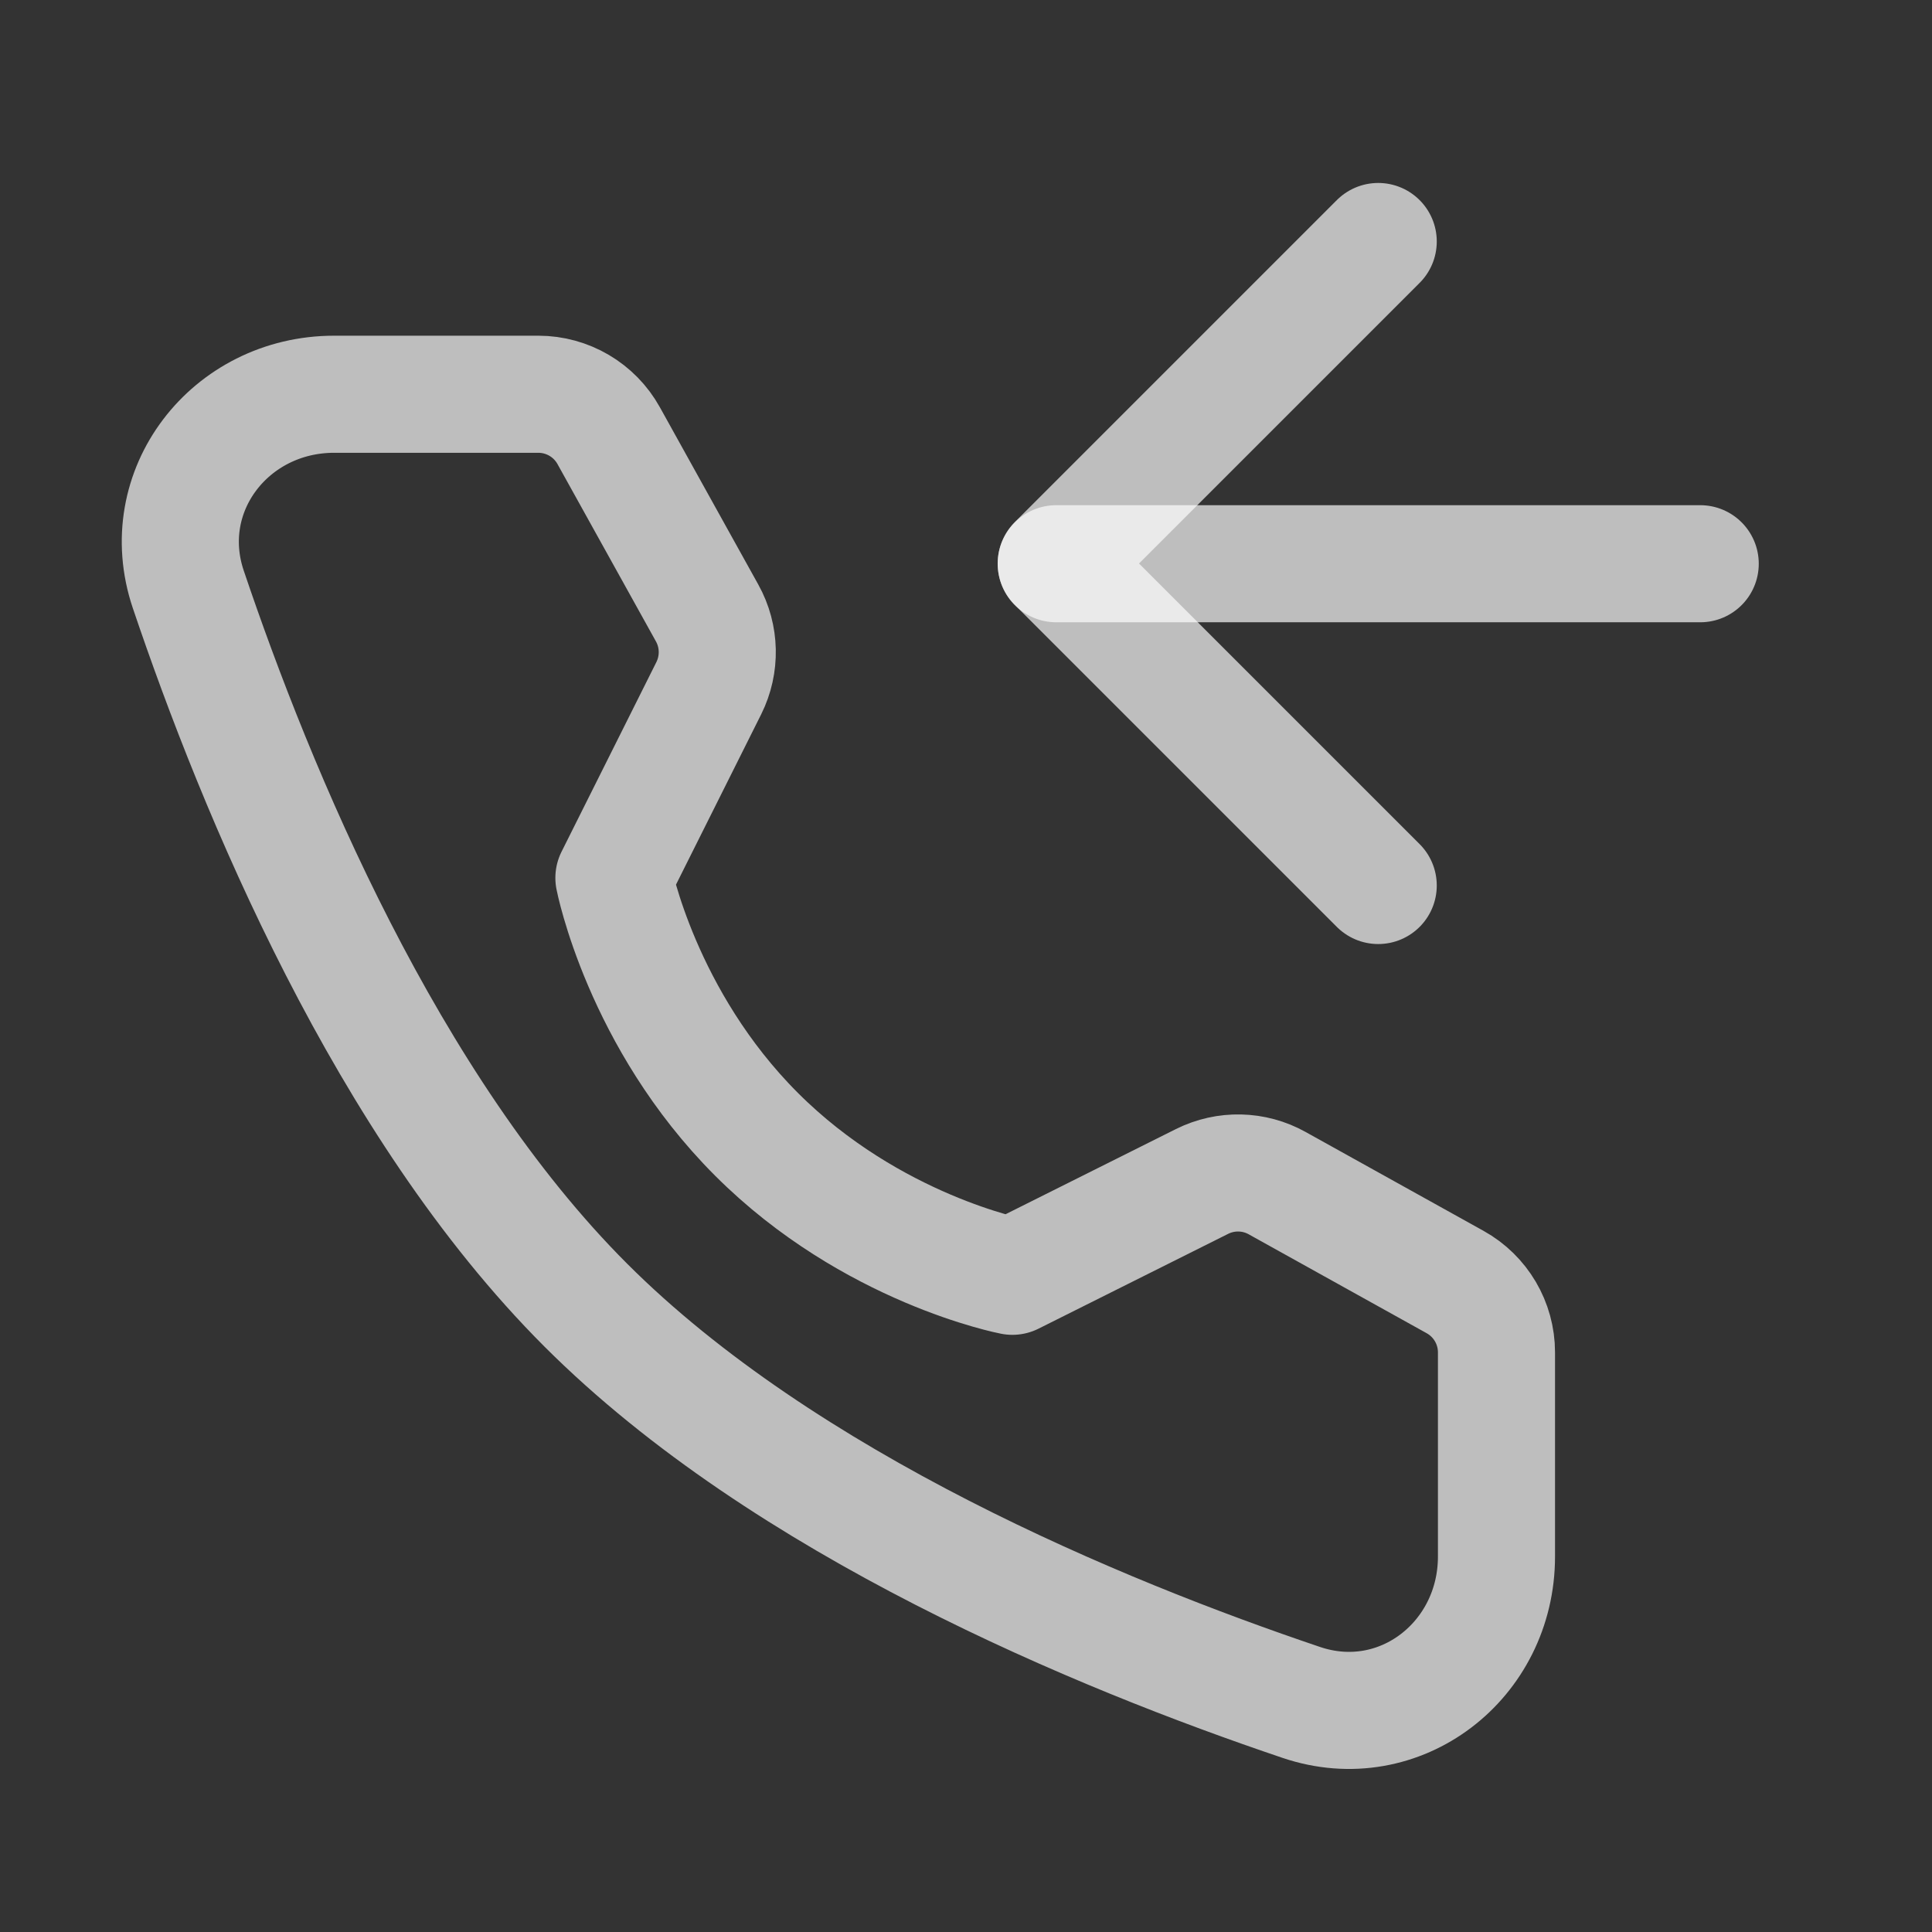
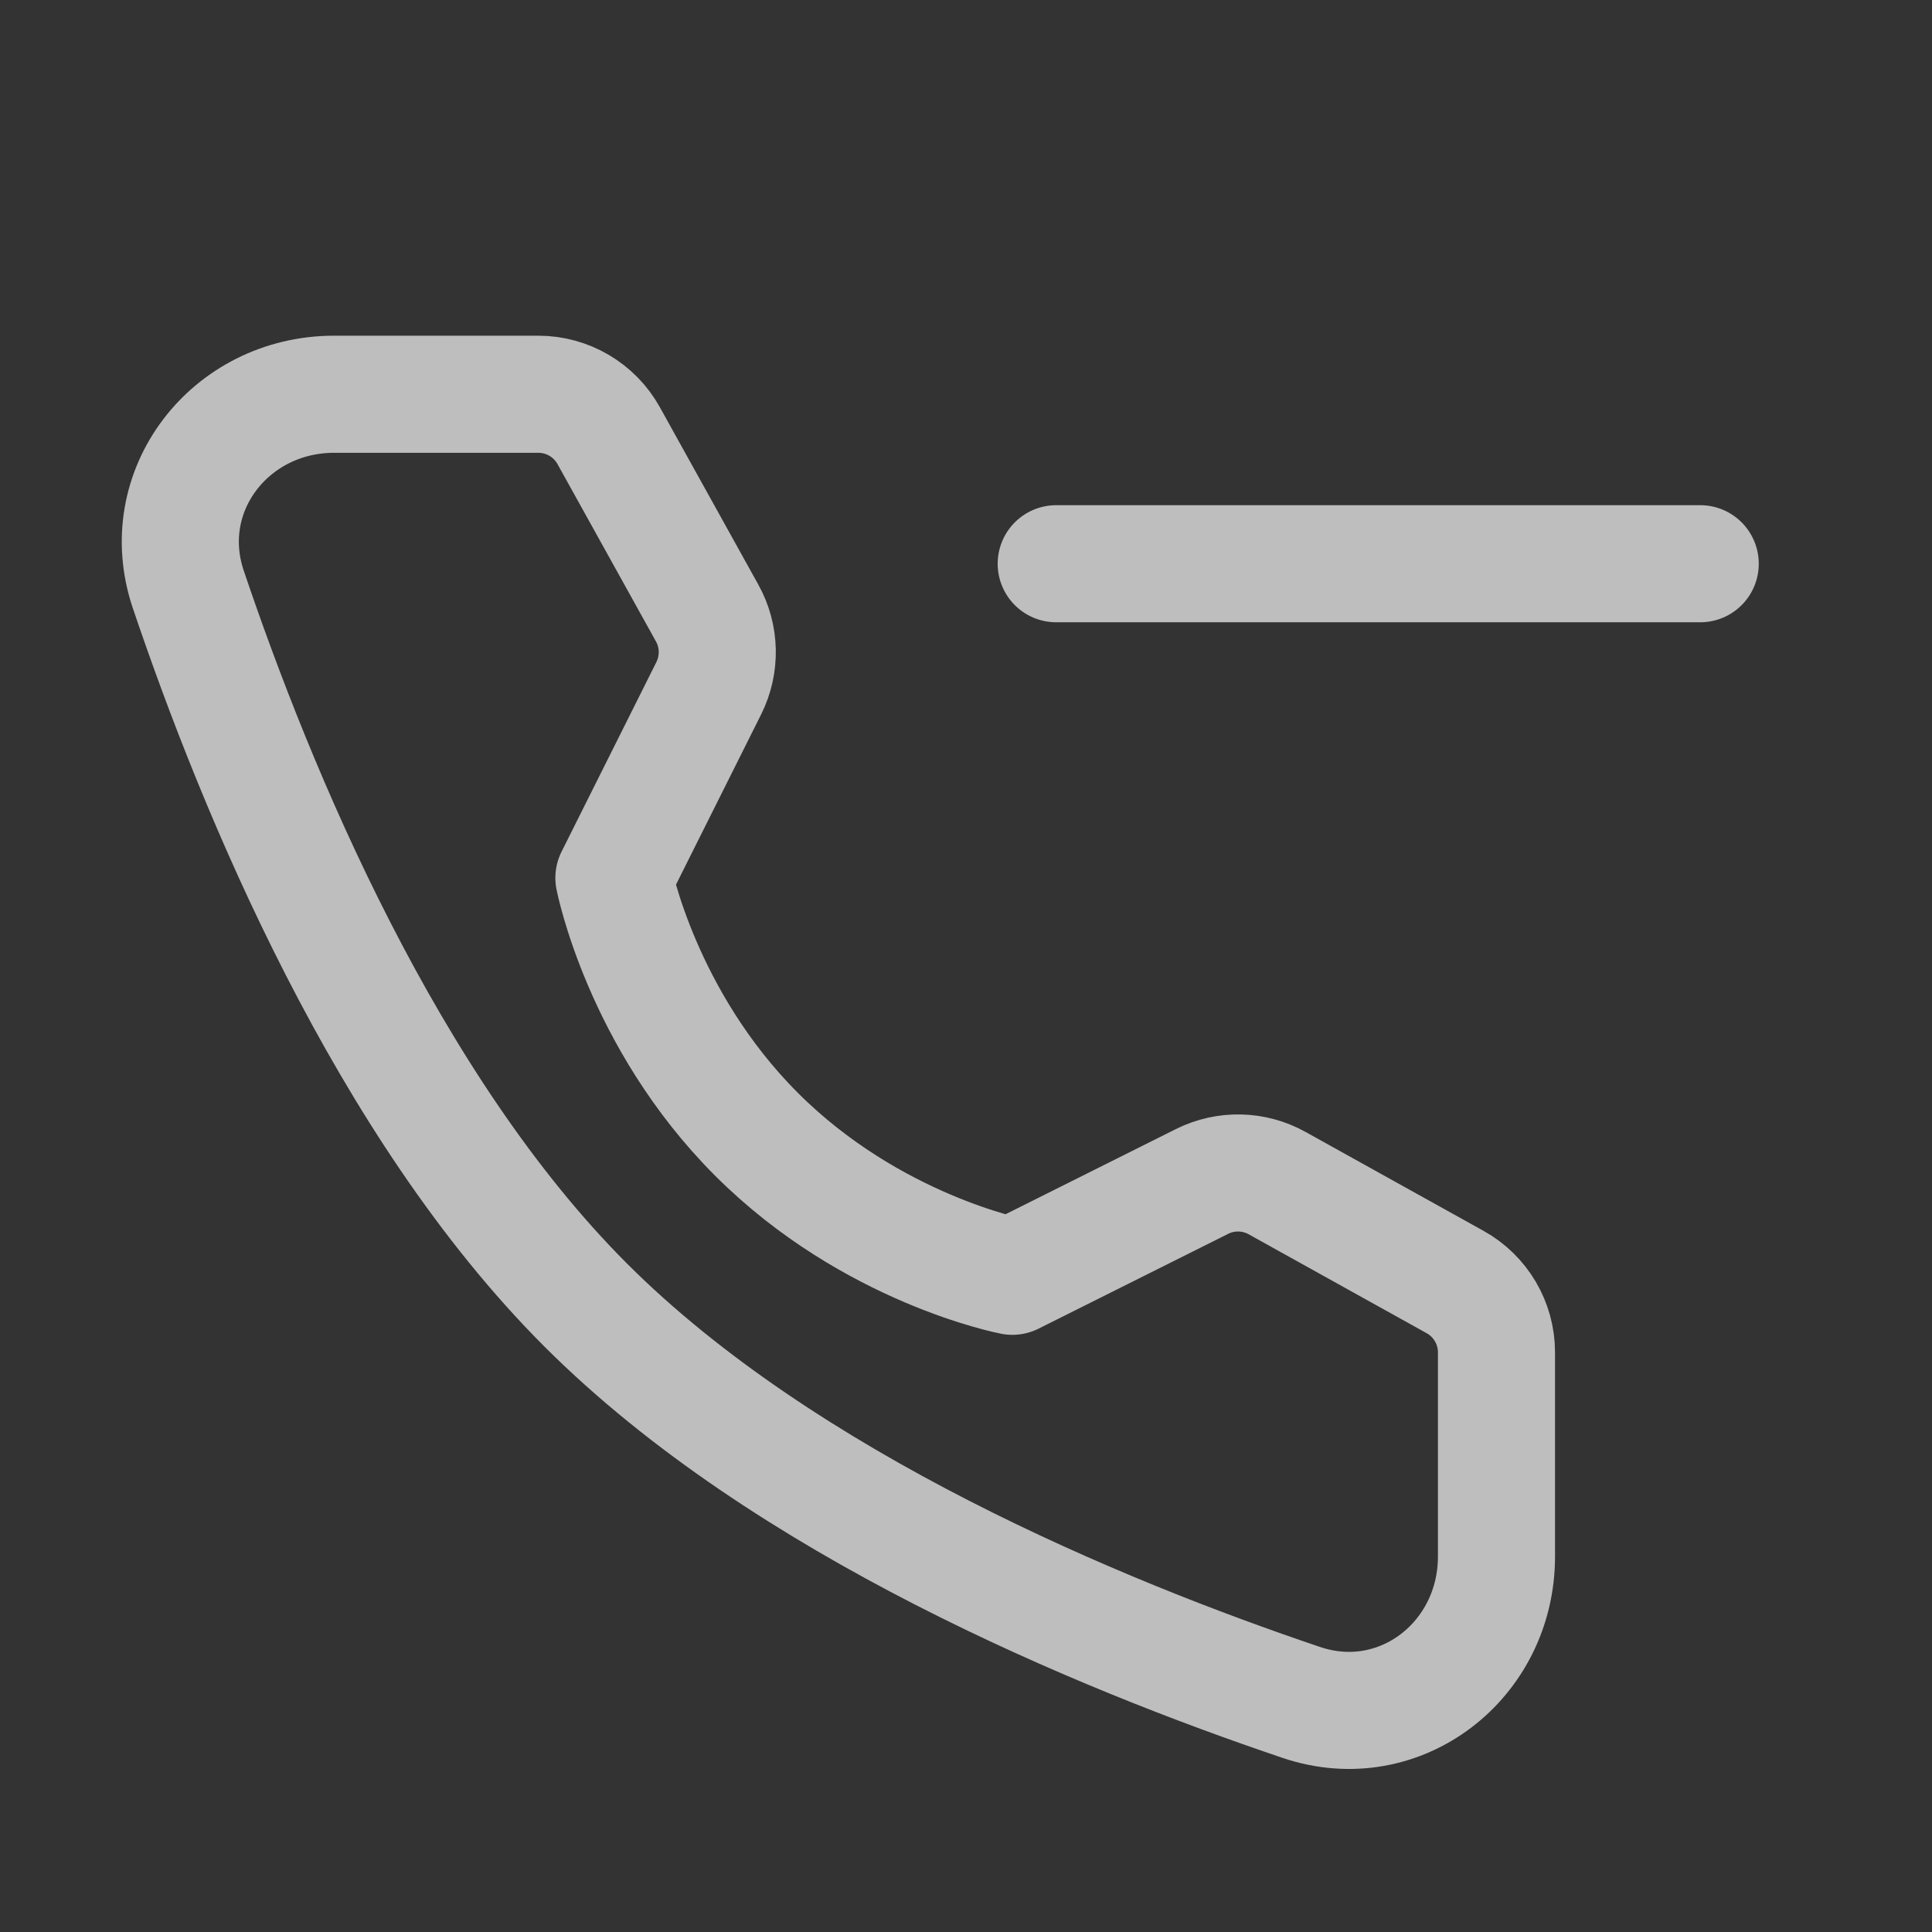
<svg xmlns="http://www.w3.org/2000/svg" width="33" height="33" viewBox="0 0 33 33" fill="none">
  <rect x="0" y="0" width="33" height="33" fill="#333333" stroke="none" />
  <path d="M9.195 6.734C9.694 6.734 10.155 7.005 10.397 7.442L12.079 10.472C12.299 10.868 12.309 11.348 12.107 11.754L10.486 14.995C10.486 14.995 10.956 17.409 12.921 19.374C14.886 21.339 17.292 21.8 17.292 21.8L20.532 20.18C20.939 19.977 21.419 19.988 21.815 20.209L24.854 21.898C25.29 22.14 25.561 22.6 25.561 23.099V26.587C25.561 28.364 23.911 29.647 22.228 29.079C18.771 27.912 13.405 25.692 10.004 22.291C6.603 18.89 4.383 13.524 3.216 10.067C2.648 8.384 3.931 6.734 5.707 6.734H9.195Z" stroke="white" stroke-opacity="0.68" stroke-width="2" stroke-linejoin="round" />
-   <path d="M23.541 4.125L18.041 9.625L23.541 15.125" stroke="white" stroke-opacity="0.68" stroke-width="2" stroke-linecap="round" stroke-linejoin="round" />
  <path d="M29.041 9.629H18.041" stroke="white" stroke-opacity="0.68" stroke-width="2" stroke-linecap="round" stroke-linejoin="round" />
</svg>